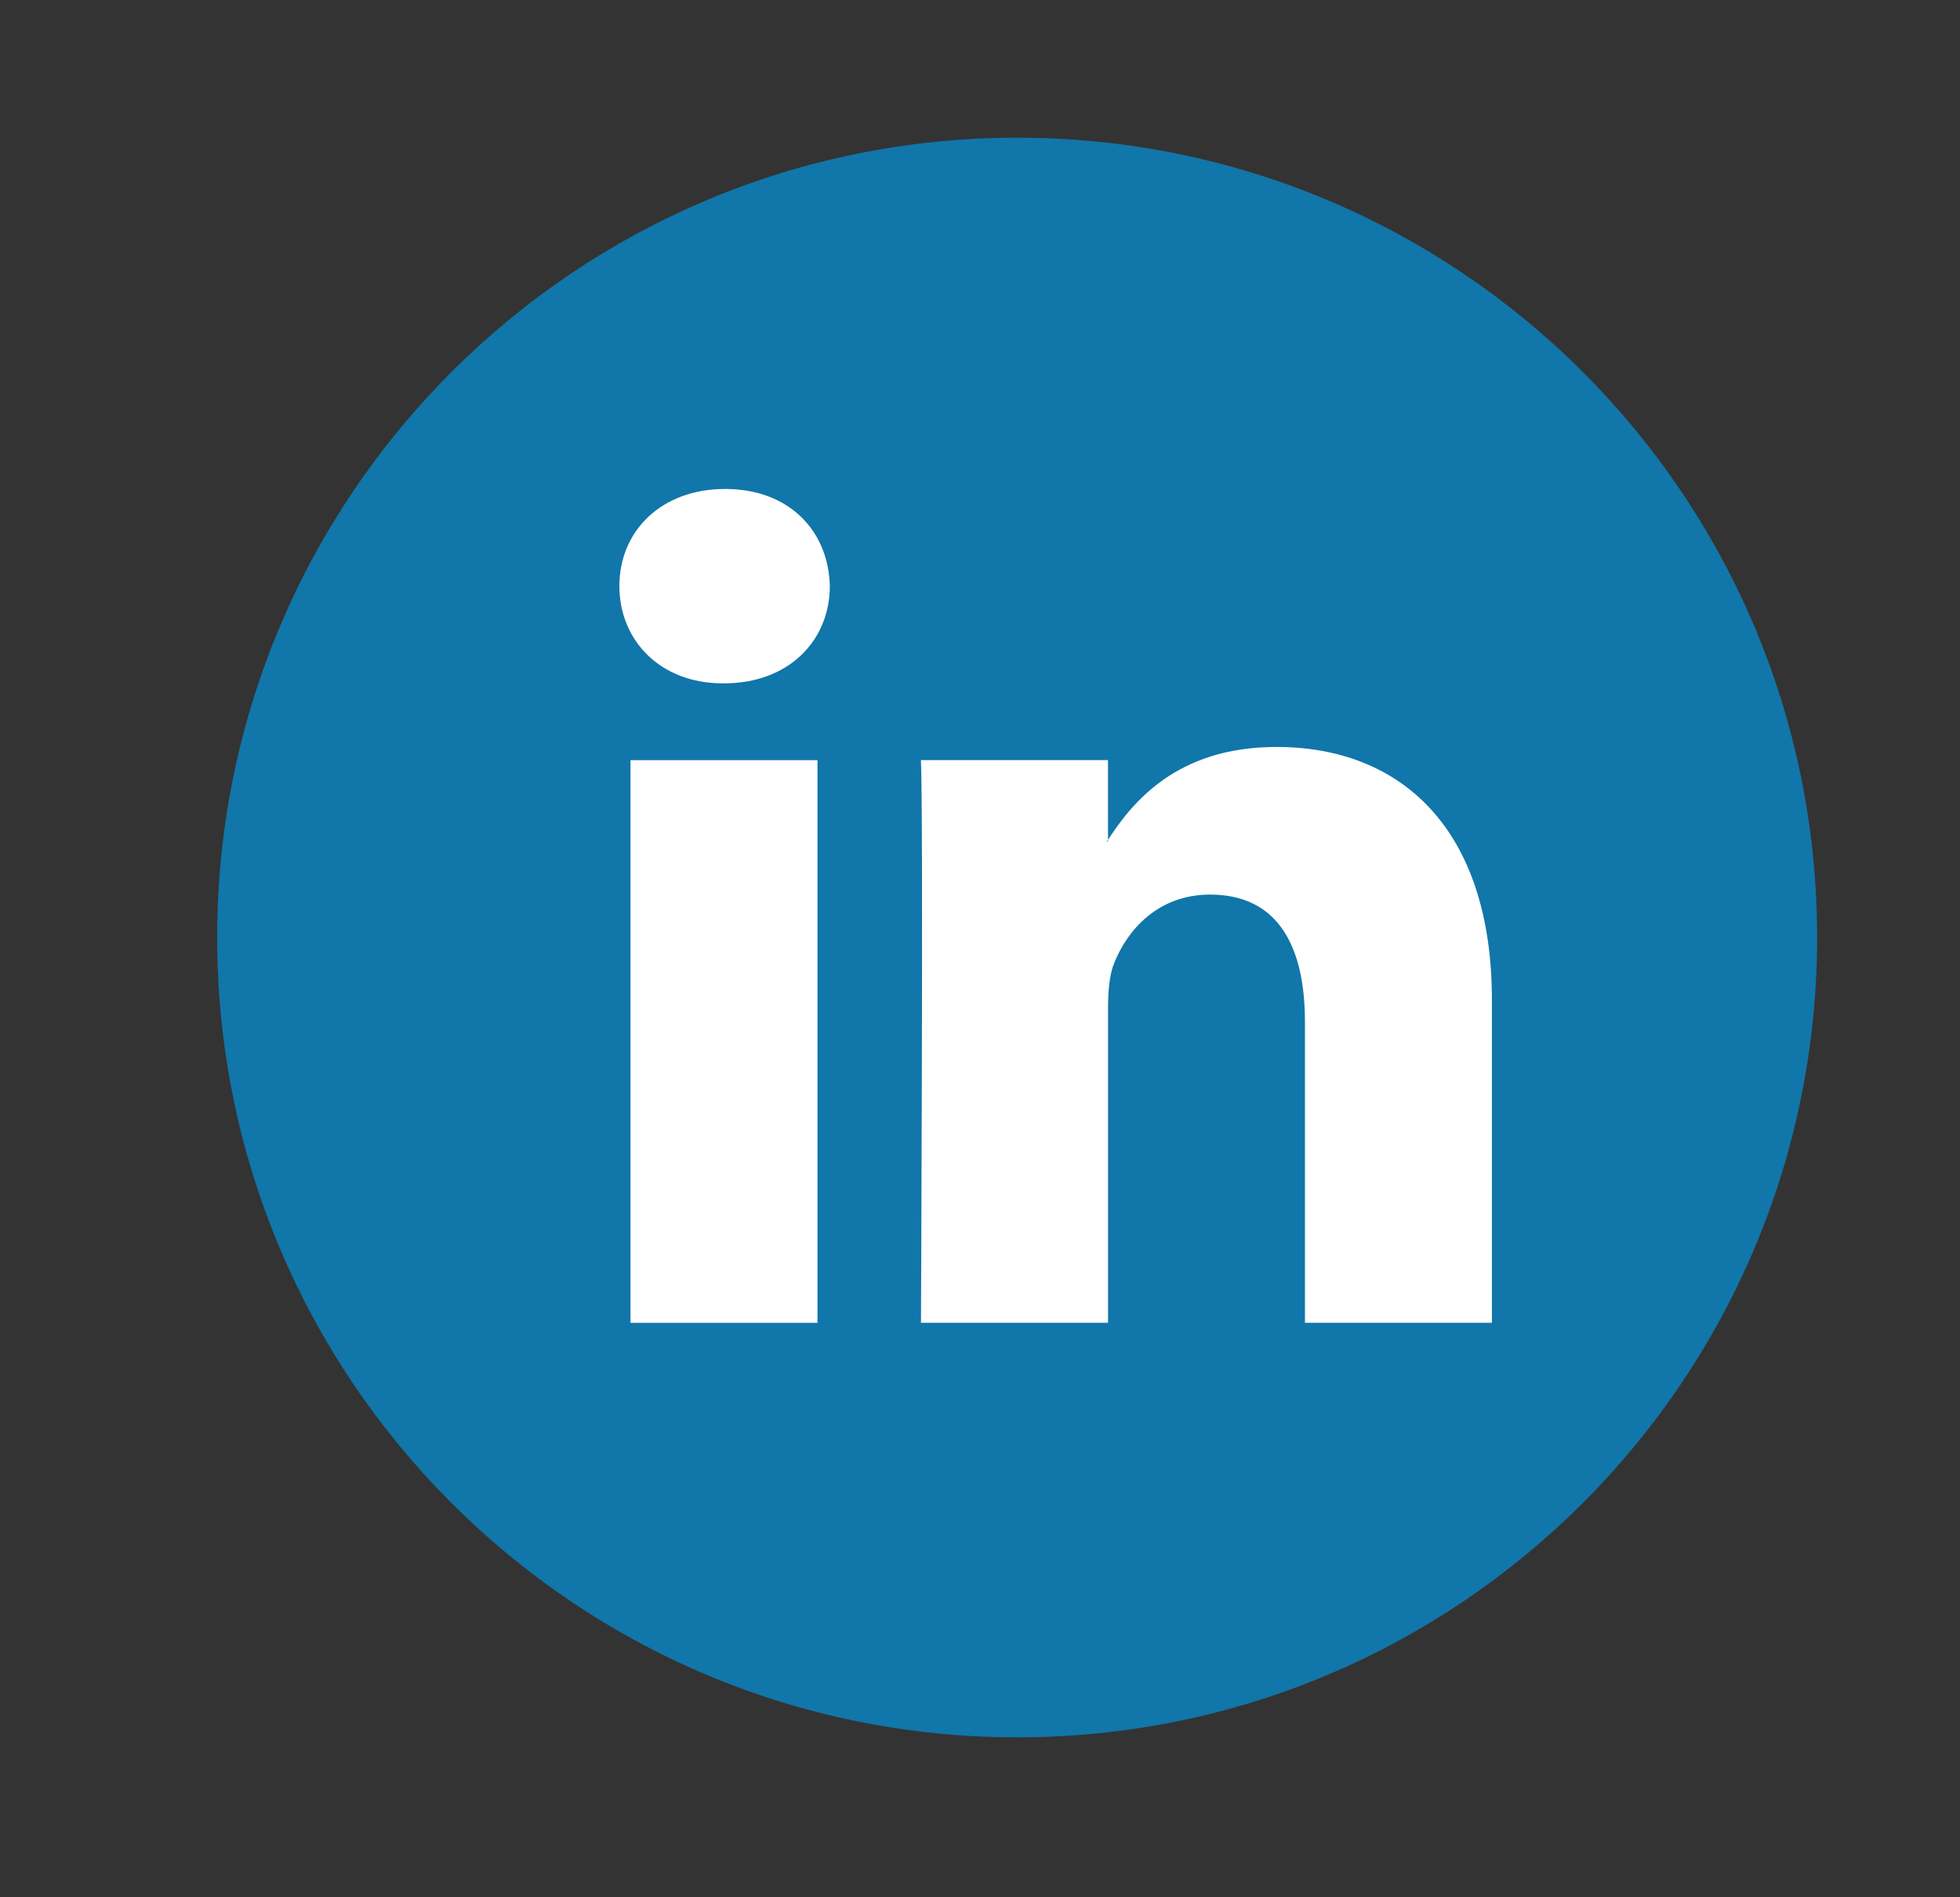
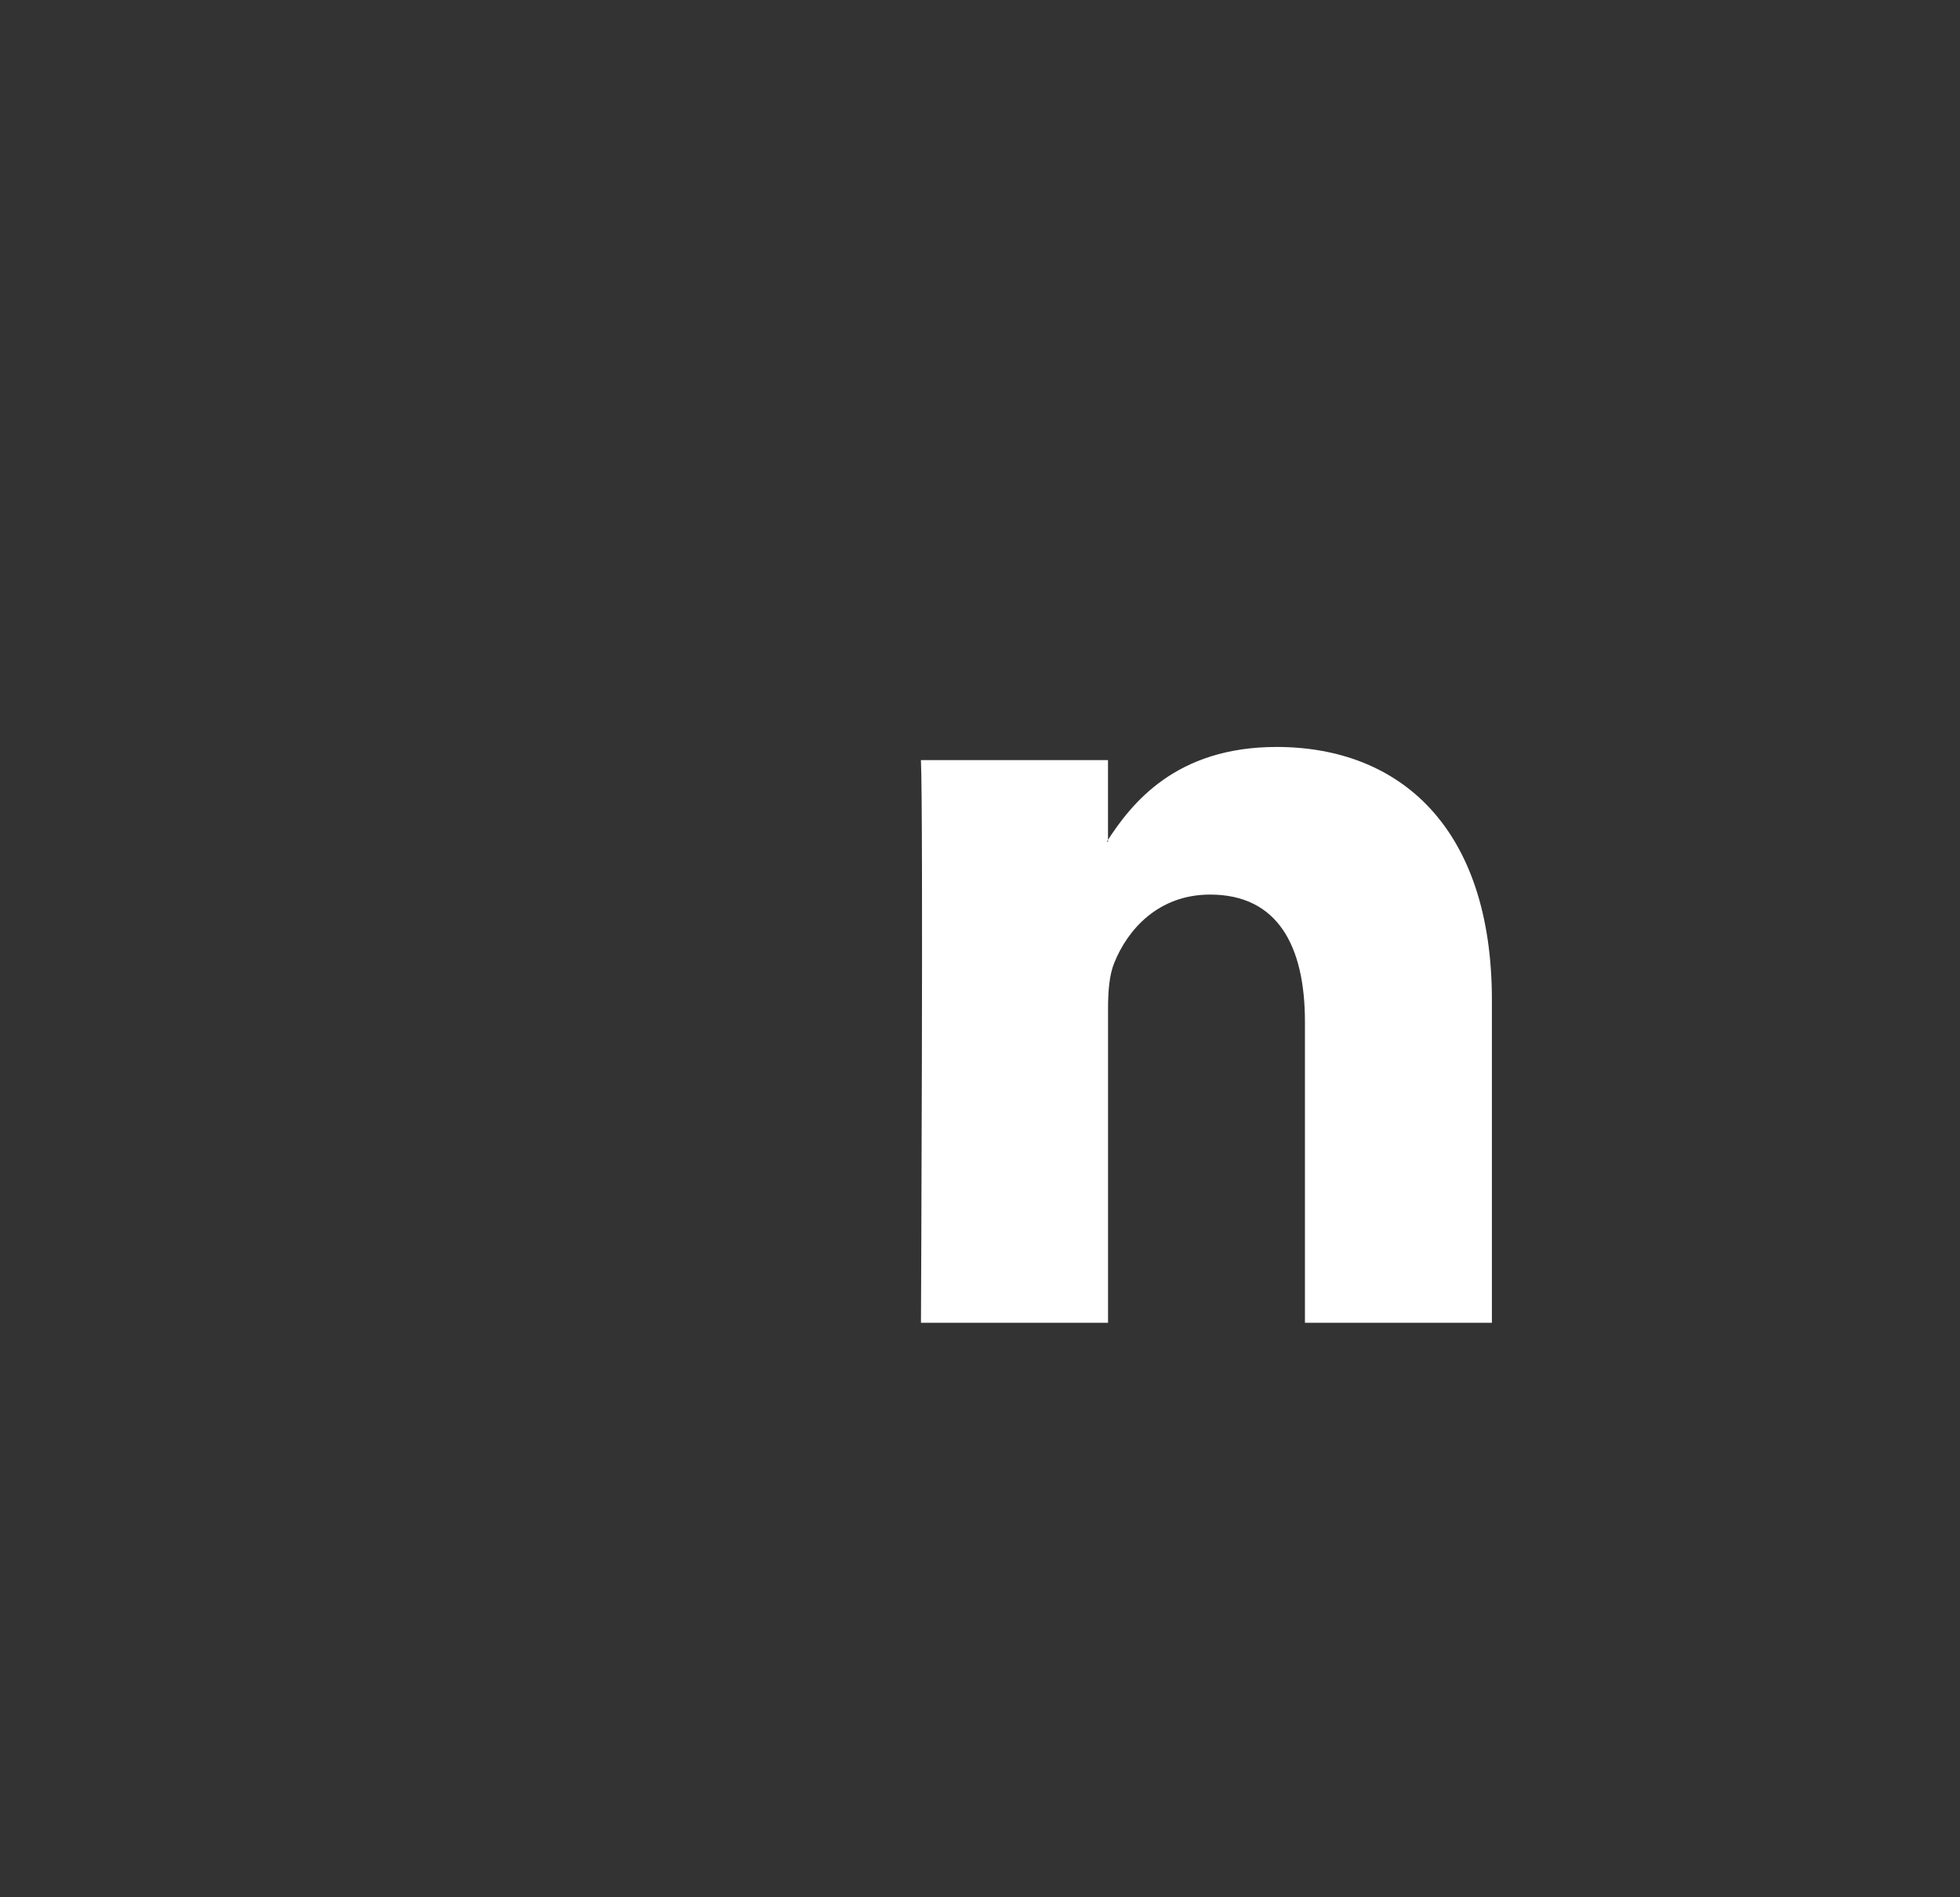
<svg xmlns="http://www.w3.org/2000/svg" version="1.1" id="Ebene_1" x="0px" y="0px" width="50.1px" height="48.503px" viewBox="0 0 50.1 48.503" enable-background="new 0 0 50.1 48.503" xml:space="preserve">
  <rect x="0" y="0" width="50.1" height="48.503" fill="#333333" stroke="none" />
  <g>
    <g>
-       <path fill="#1176A9" d="M26,3.52c-11.293,0-20.449,9.155-20.449,20.446c0,11.293,9.156,20.449,20.449,20.449    c11.293,0,20.448-9.156,20.448-20.449C46.449,12.675,37.293,3.52,26,3.52z" />
-     </g>
+       </g>
    <g>
      <g>
-         <path fill-rule="evenodd" clip-rule="evenodd" fill="#FFFFFF" d="M20.896,33.817V19.433h-4.78v14.385H20.896L20.896,33.817z      M18.506,17.47c1.667,0,2.705-1.105,2.705-2.486c-0.031-1.41-1.038-2.484-2.674-2.484c-1.635,0-2.705,1.074-2.705,2.484     c0,1.381,1.038,2.486,2.642,2.486H18.506L18.506,17.47z" />
        <path fill-rule="evenodd" clip-rule="evenodd" fill="#FFFFFF" d="M23.541,33.817h4.782v-8.033c0-0.43,0.031-0.859,0.158-1.166     c0.344-0.859,1.132-1.748,2.451-1.748c1.731,0,2.424,1.318,2.424,3.252v7.695h4.779v-8.248c0-4.418-2.357-6.473-5.504-6.473     c-2.578,0-3.711,1.441-4.34,2.422h0.031v-2.086h-4.782C23.604,20.782,23.541,33.817,23.541,33.817L23.541,33.817z" />
      </g>
    </g>
  </g>
</svg>